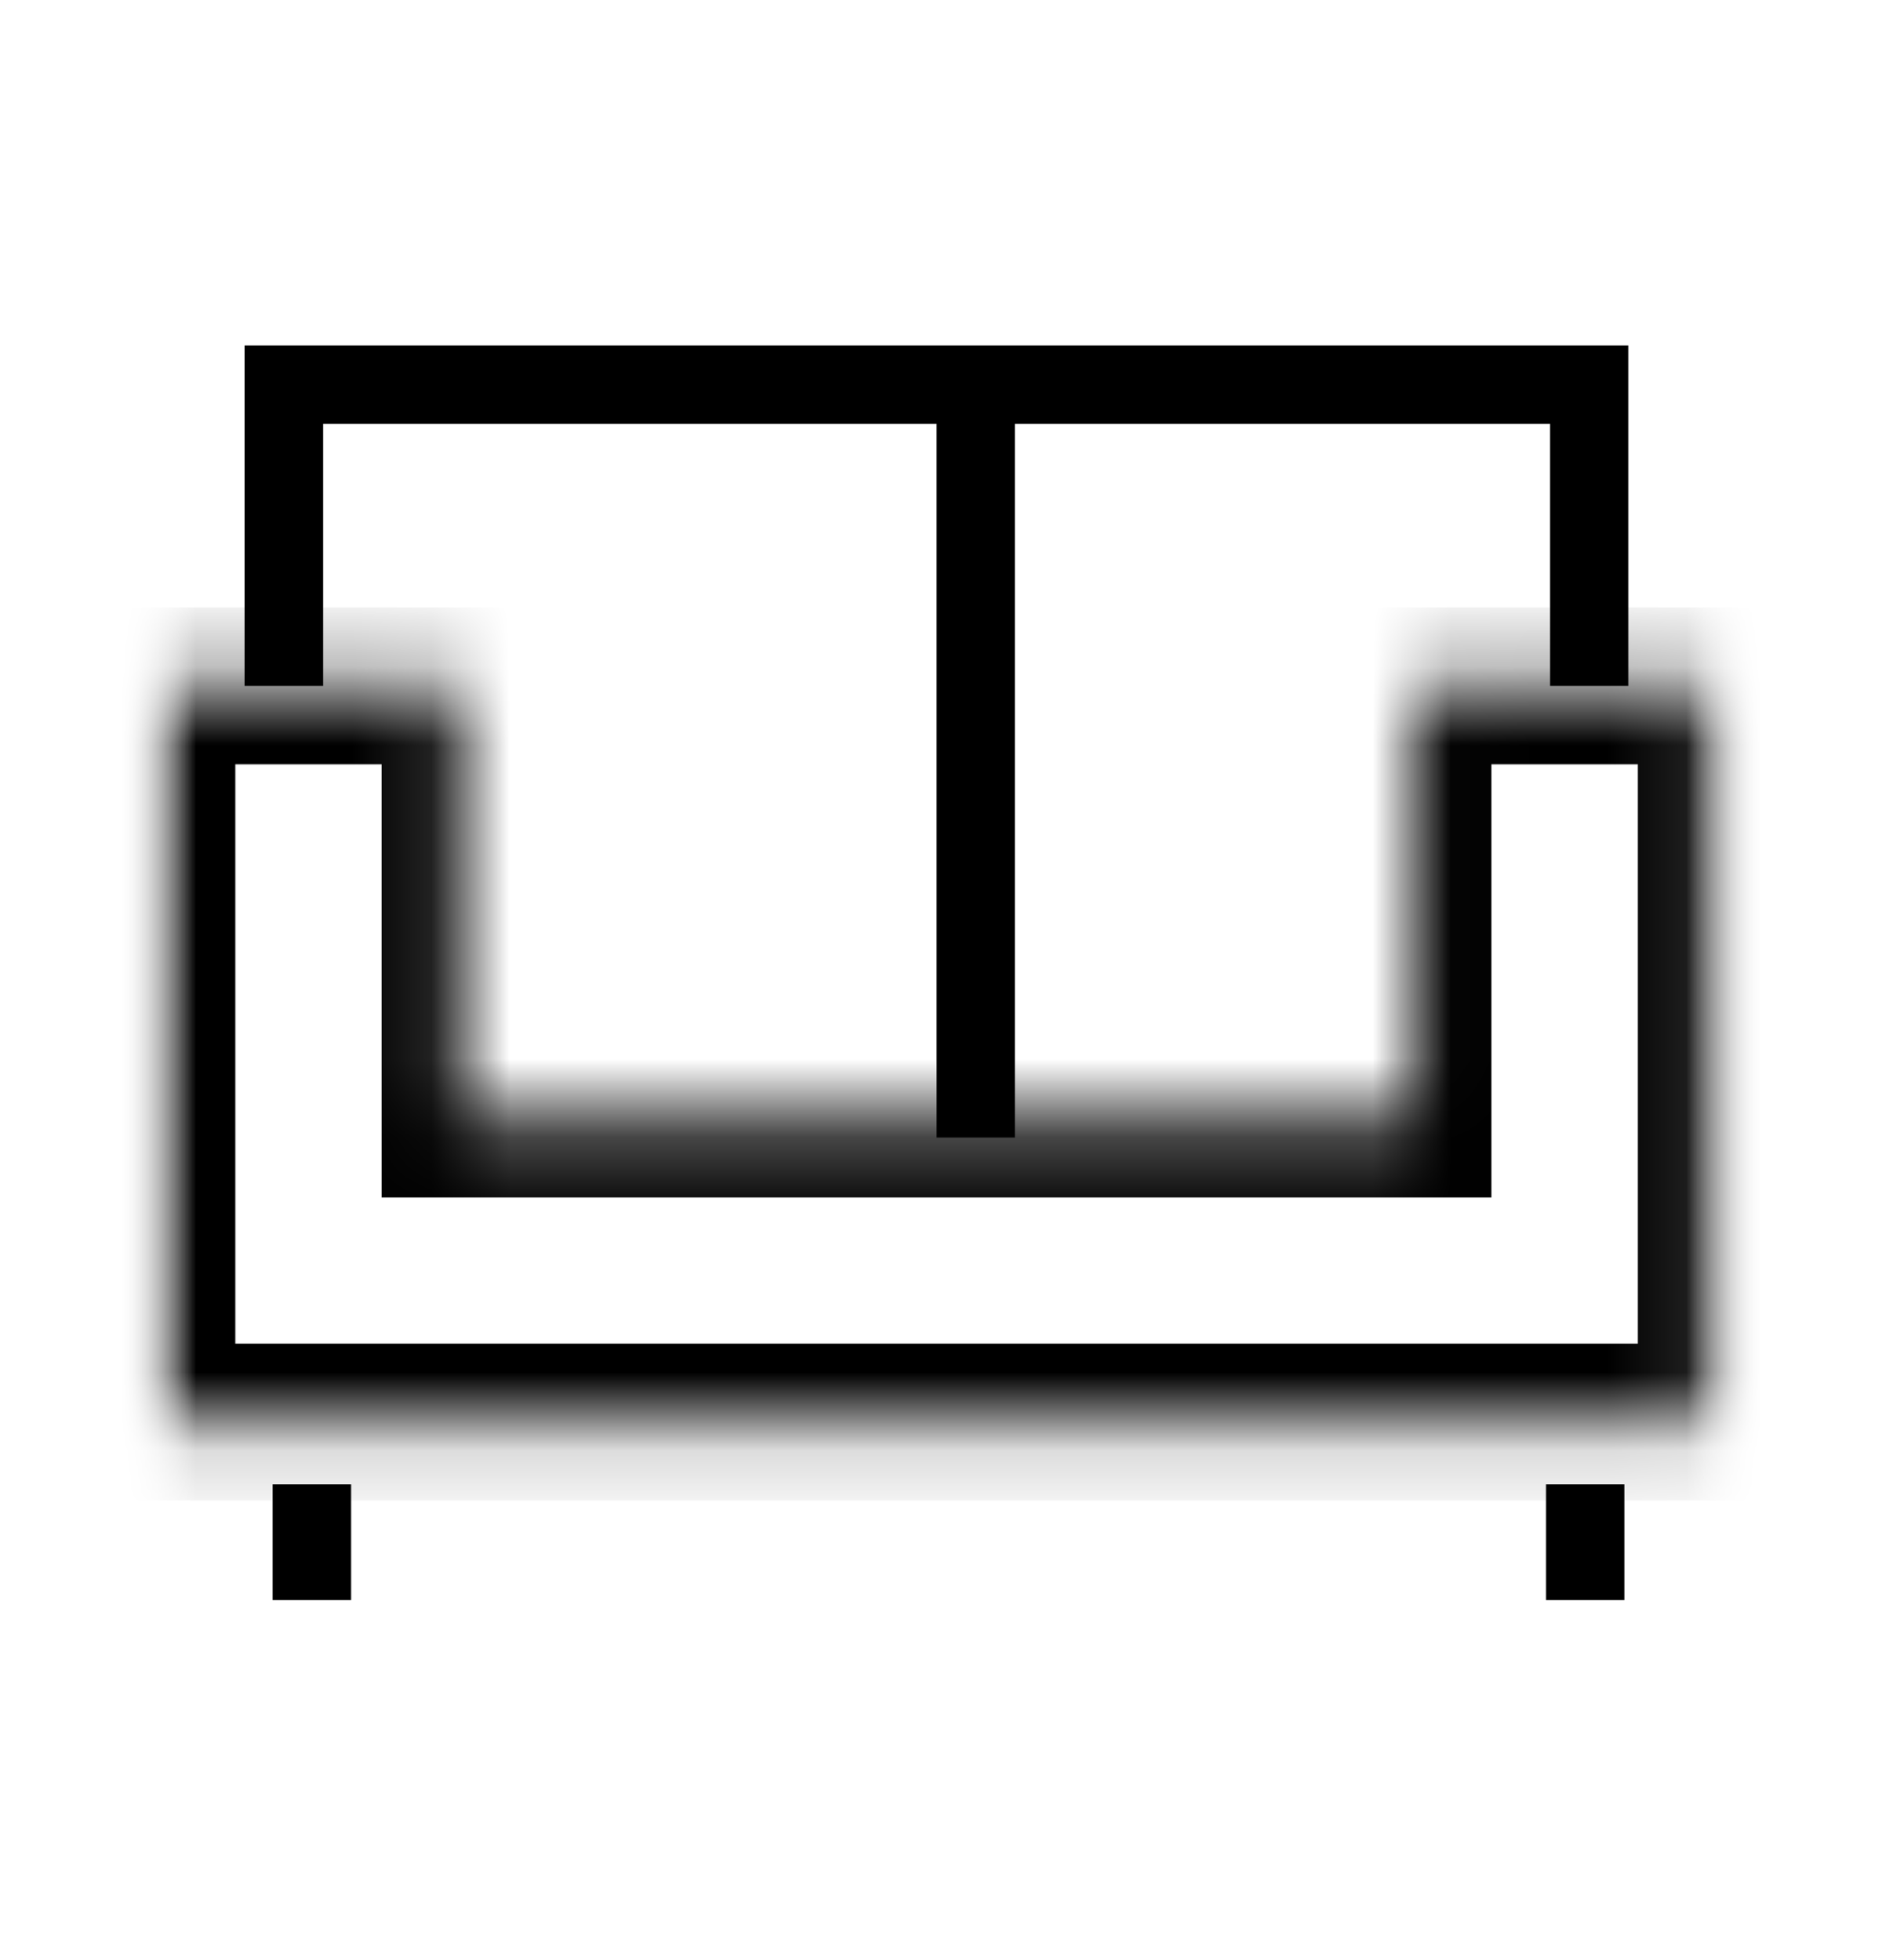
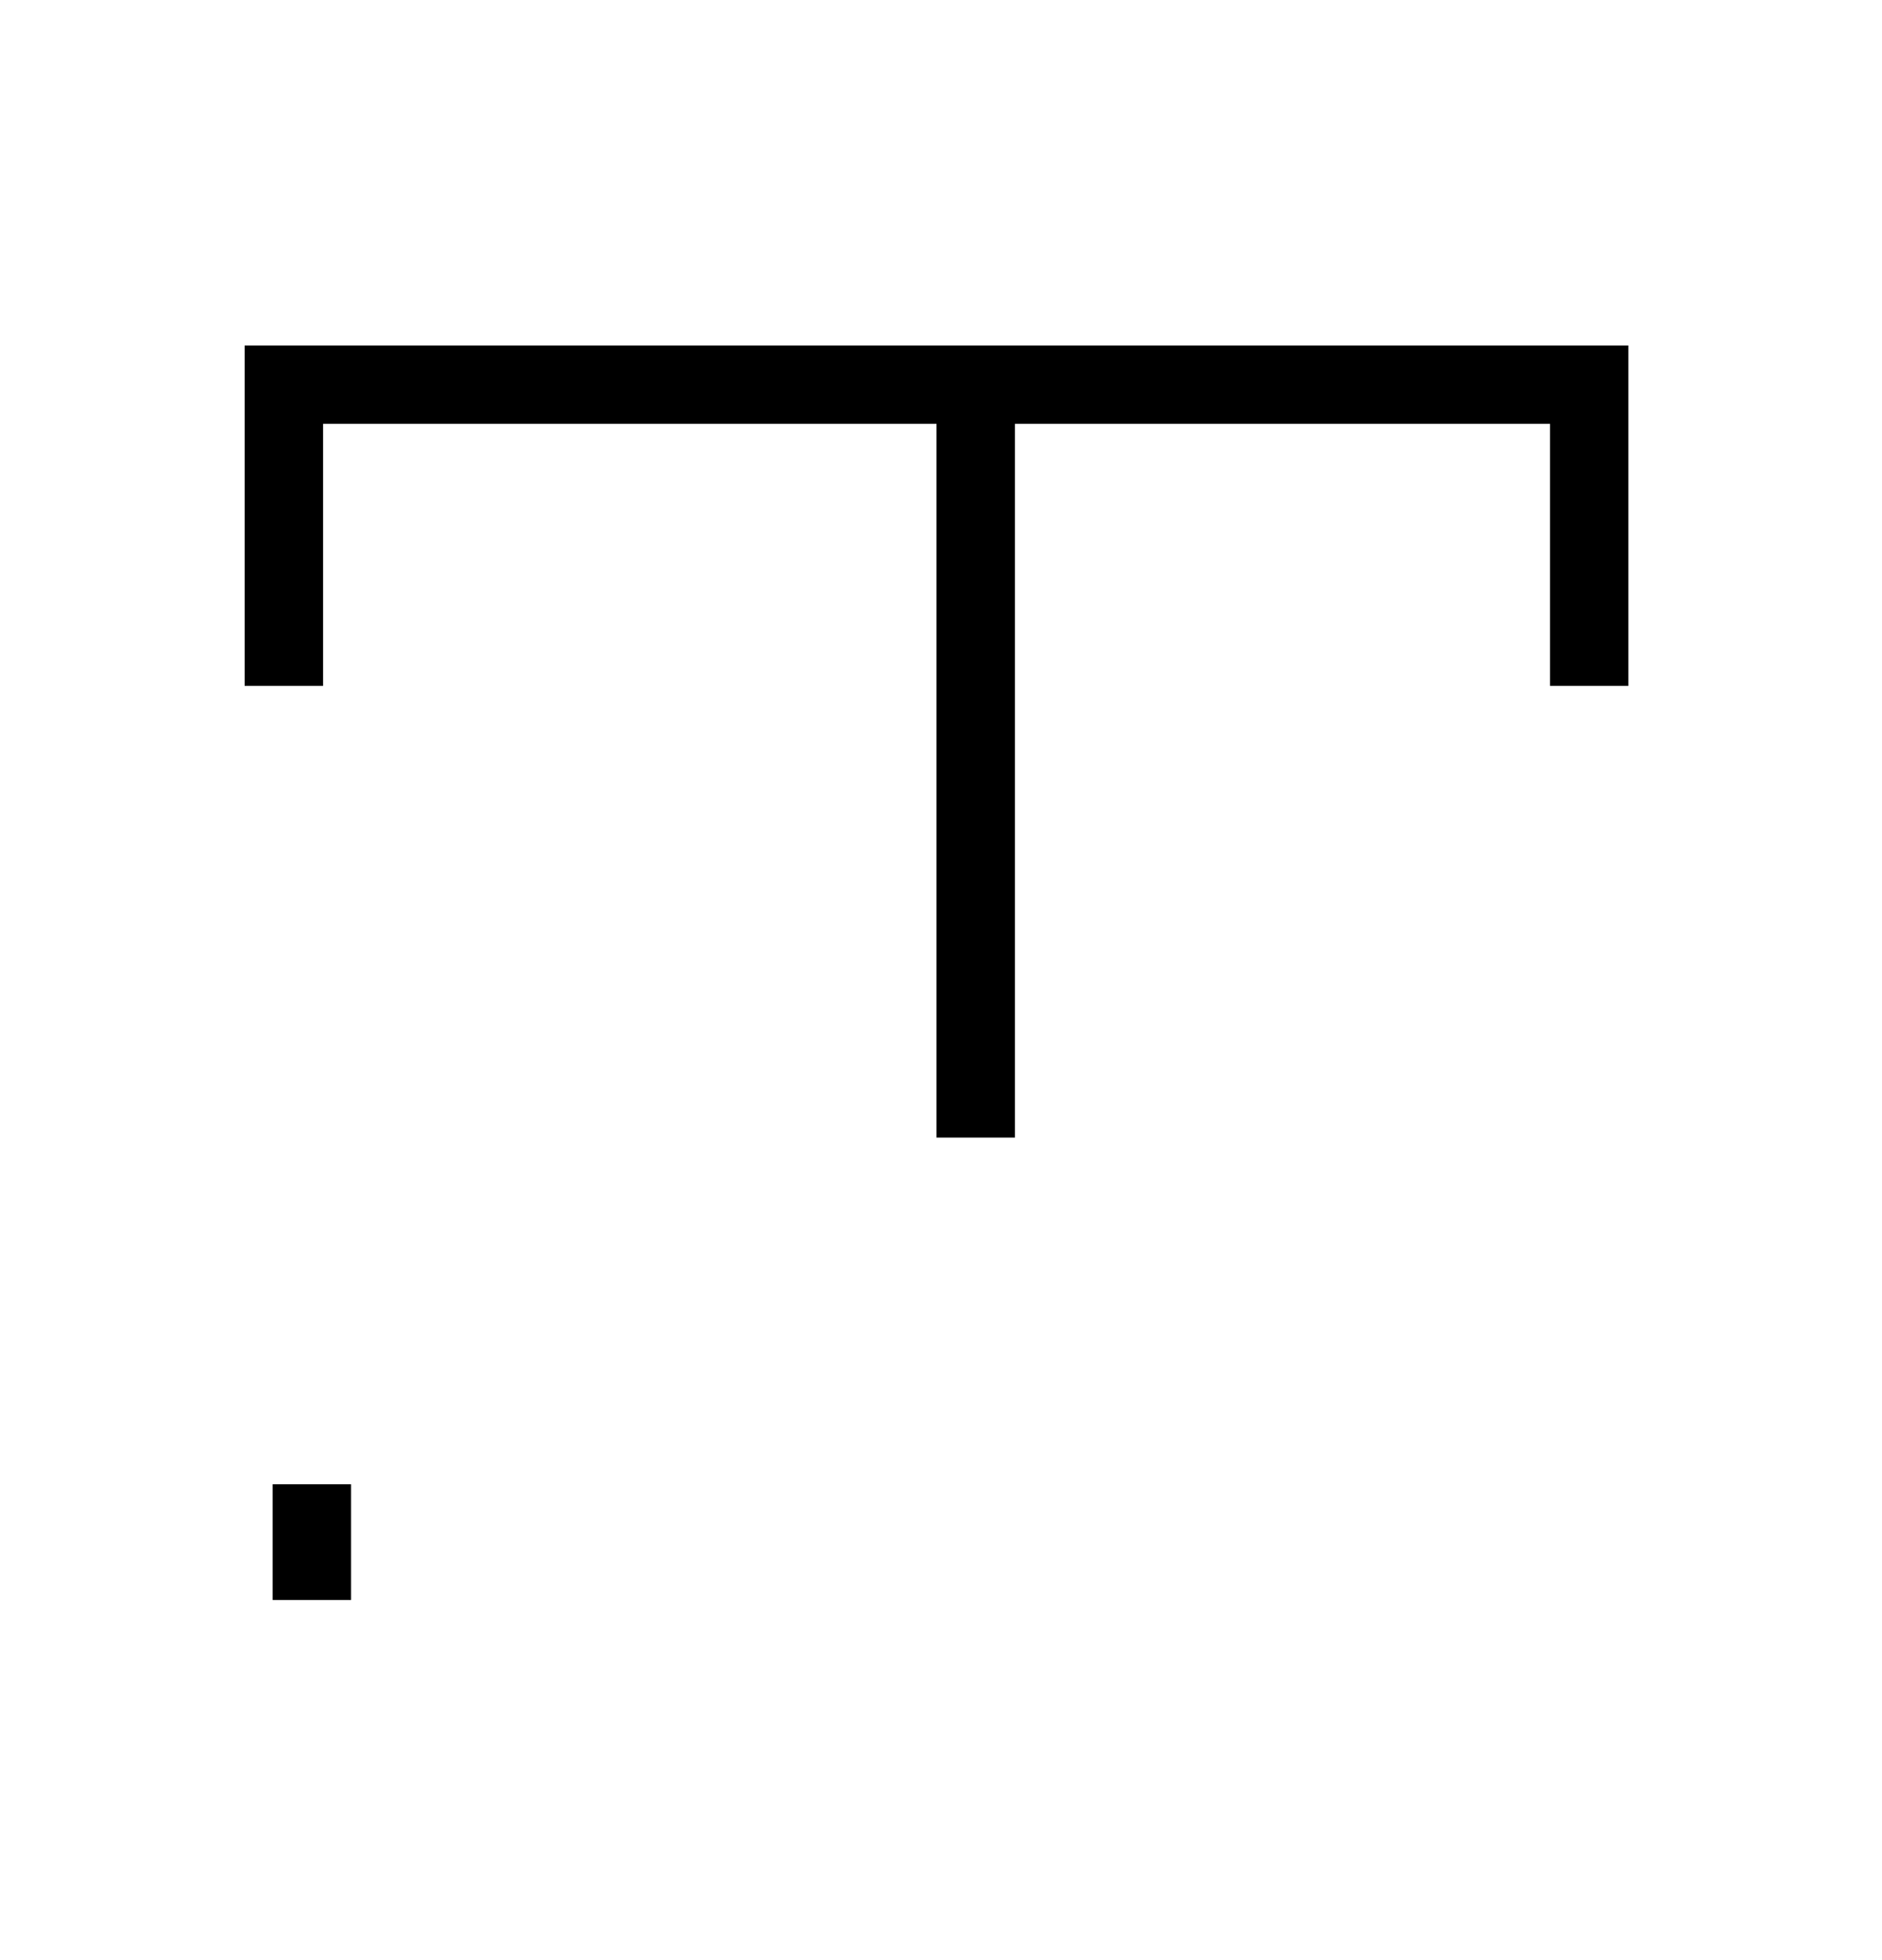
<svg xmlns="http://www.w3.org/2000/svg" width="24" height="25" viewBox="0 0 24 25" fill="none">
  <mask id="mask0_7076_11760" style="mask-type:alpha" maskUnits="userSpaceOnUse" x="2" y="2" width="20" height="21">
    <rect x="2" y="2.906" width="20" height="20" fill="#B2B2B2" />
  </mask>
  <g mask="url(#mask0_7076_11760)">
    <mask id="path-2-inside-1_7076_11760" fill="white">
-       <path fill-rule="evenodd" clip-rule="evenodd" d="M2 8.748H5.867V14.272L18.019 14.272V8.748H21.885V18.138H21.885V18.138L2 18.138V14.272H2V8.748Z" />
-     </mask>
-     <path d="M5.867 8.748H6.867V7.748H5.867V8.748ZM2 8.748V7.748H1V8.748H2ZM5.867 14.272H4.867V15.272H5.867V14.272ZM18.019 14.272V15.272H19.019V14.272H18.019ZM18.019 8.748V7.748H17.019V8.748H18.019ZM21.885 8.748H22.885V7.748H21.885V8.748ZM21.885 18.138V19.138H22.885V18.138H21.885ZM21.885 18.138V17.138H20.885V18.138H21.885ZM21.885 18.138V19.138H22.885V18.138H21.885ZM2 18.138H1V19.138H2L2 18.138ZM2 14.272V13.272H1V14.272H2ZM2 14.272V15.272H3V14.272H2ZM5.867 7.748H2V9.748H5.867V7.748ZM6.867 14.272V8.748H4.867V14.272H6.867ZM5.867 15.272L18.019 15.272V13.272L5.867 13.272V15.272ZM17.019 8.748V14.272H19.019V8.748H17.019ZM21.885 7.748H18.019V9.748H21.885V7.748ZM22.885 18.138V8.748H20.885V18.138H22.885ZM21.885 19.138H21.885V17.138H21.885V19.138ZM20.885 18.138V18.138H22.885V18.138H20.885ZM21.885 17.138L2 17.138L2 19.138L21.885 19.138V17.138ZM3 18.138V14.272H1V18.138H3ZM2 15.272H2V13.272H2V15.272ZM1 8.748V14.272H3V8.748H1Z" fill="black" mask="url(#path-2-inside-1_7076_11760)" />
+       </mask>
    <path d="M3.62 8.748V4.906H20.266V8.748" stroke="black" />
    <line x1="3.977" y1="18.931" x2="3.977" y2="20.407" stroke="black" />
-     <line x1="20.215" y1="18.931" x2="20.215" y2="20.407" stroke="black" />
    <line x1="12.443" y1="4.906" x2="12.443" y2="14.509" stroke="black" />
  </g>
</svg>